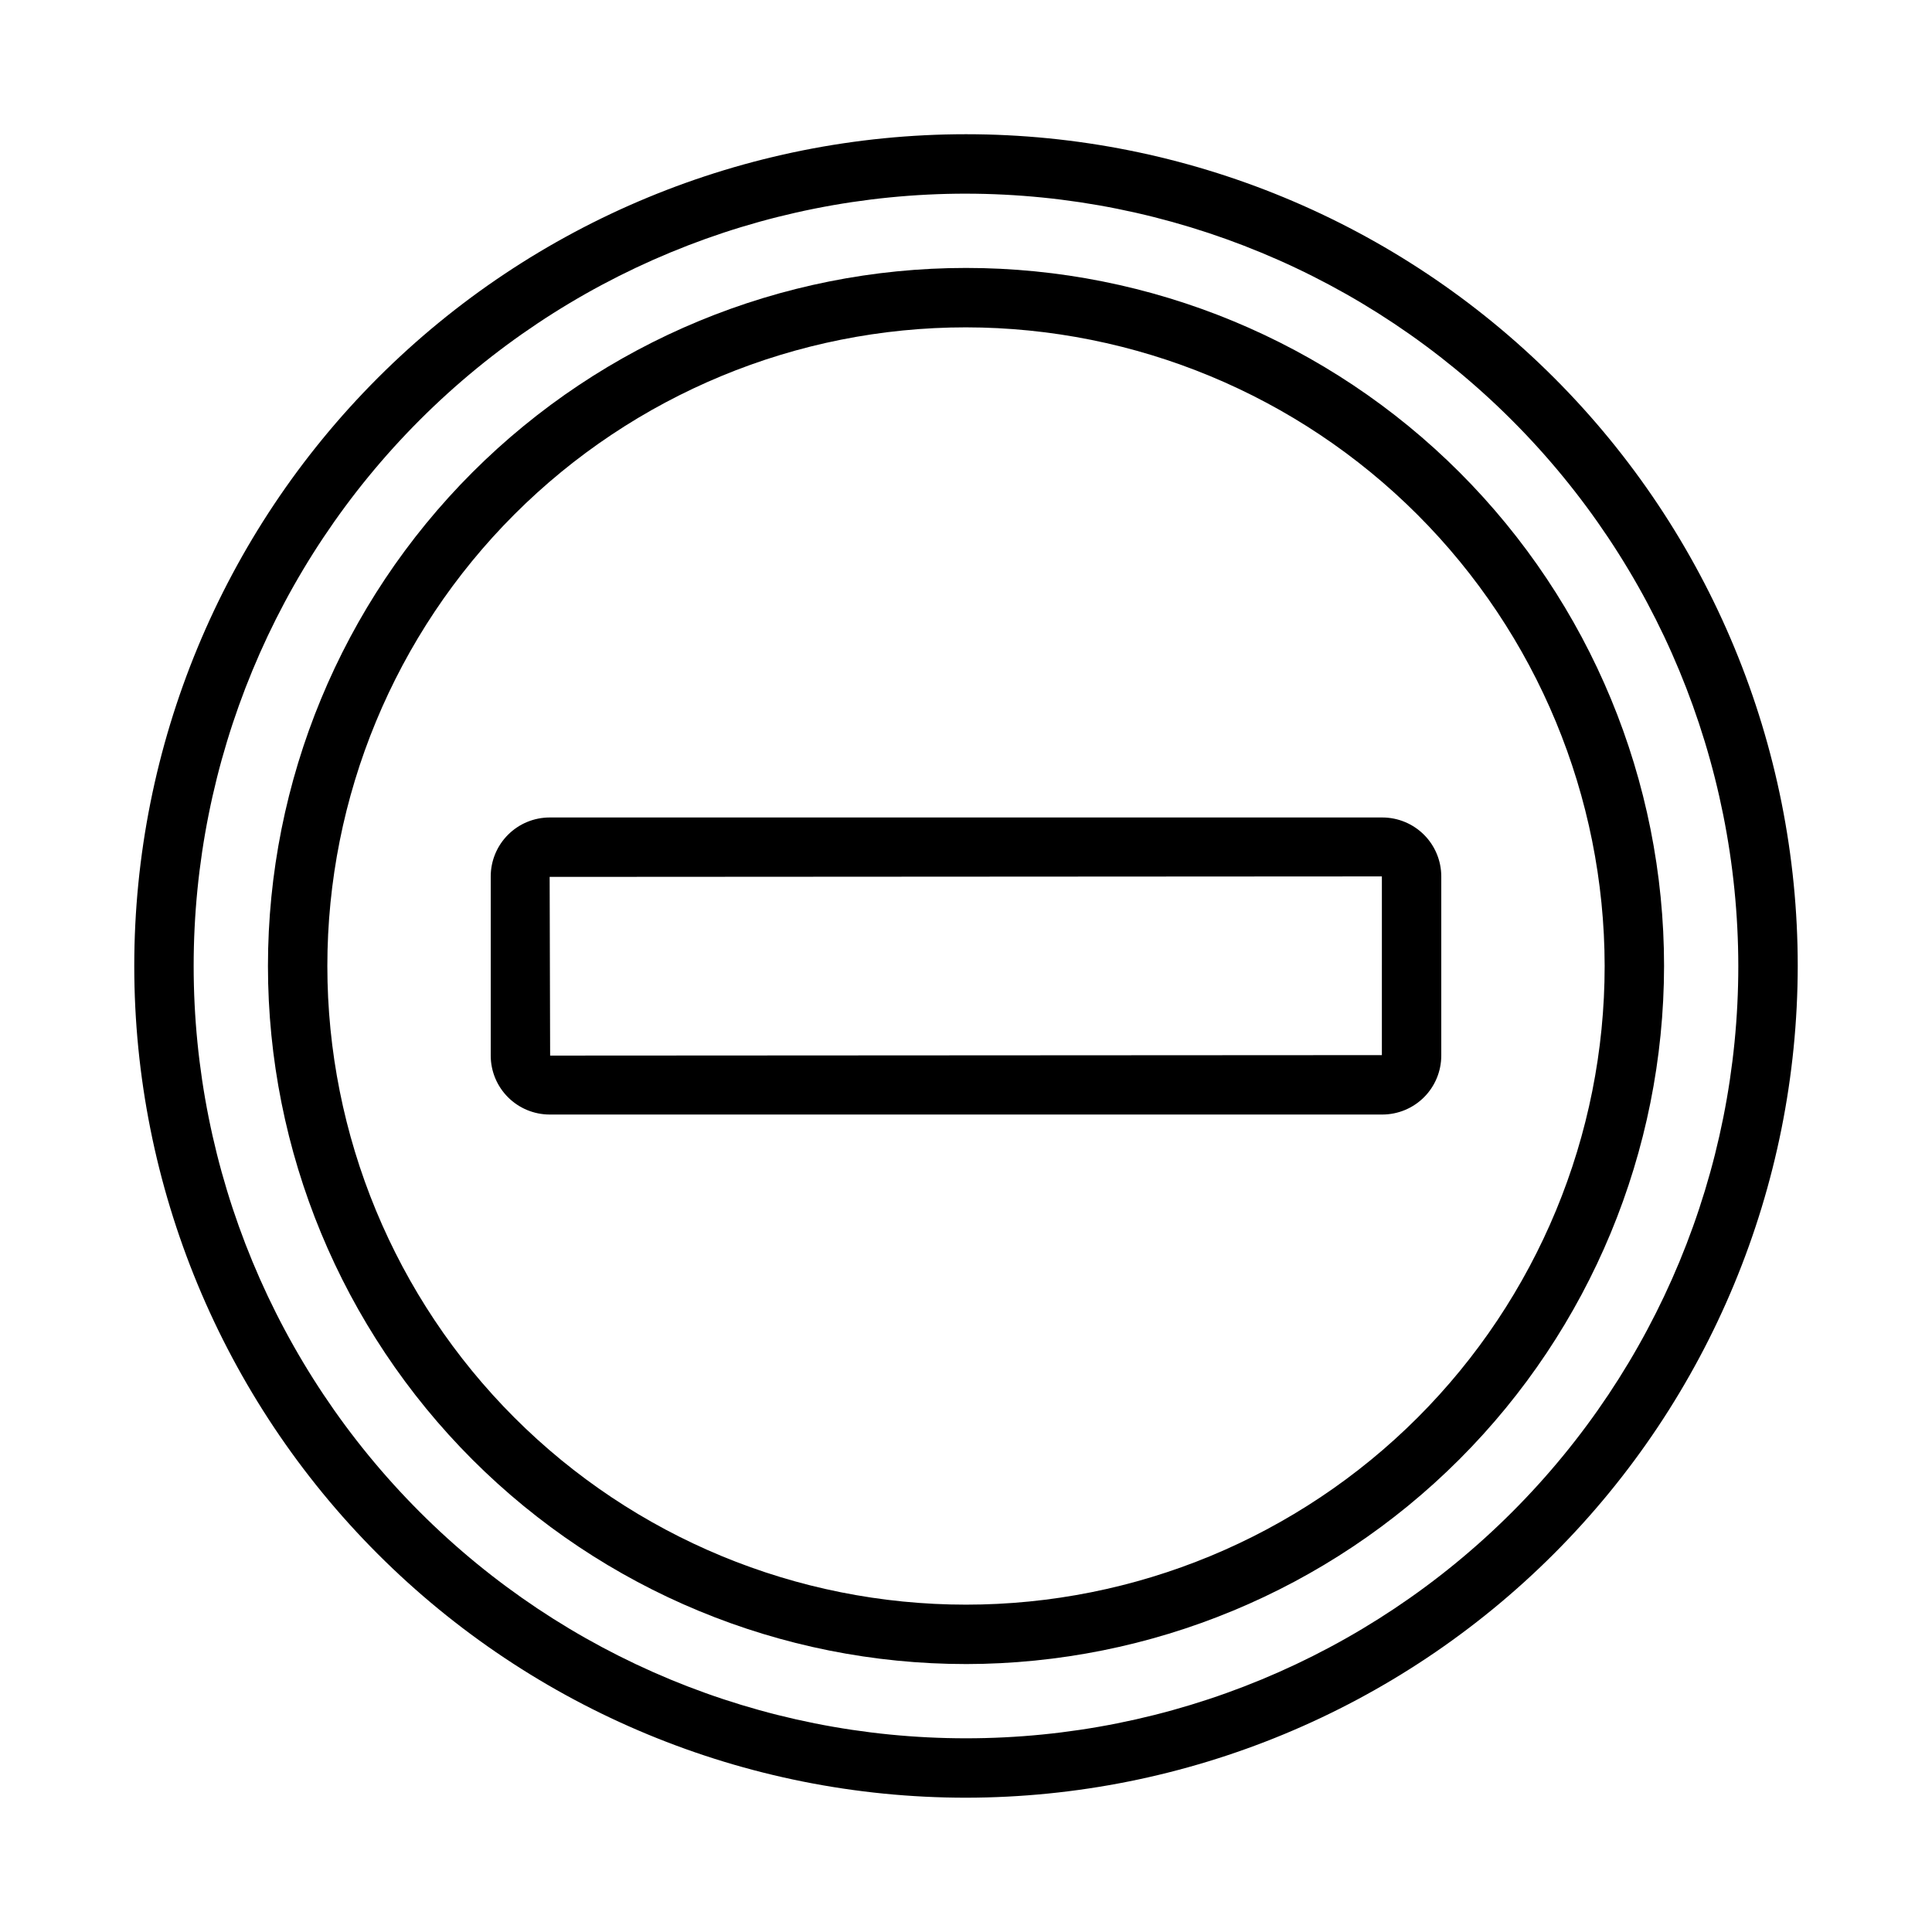
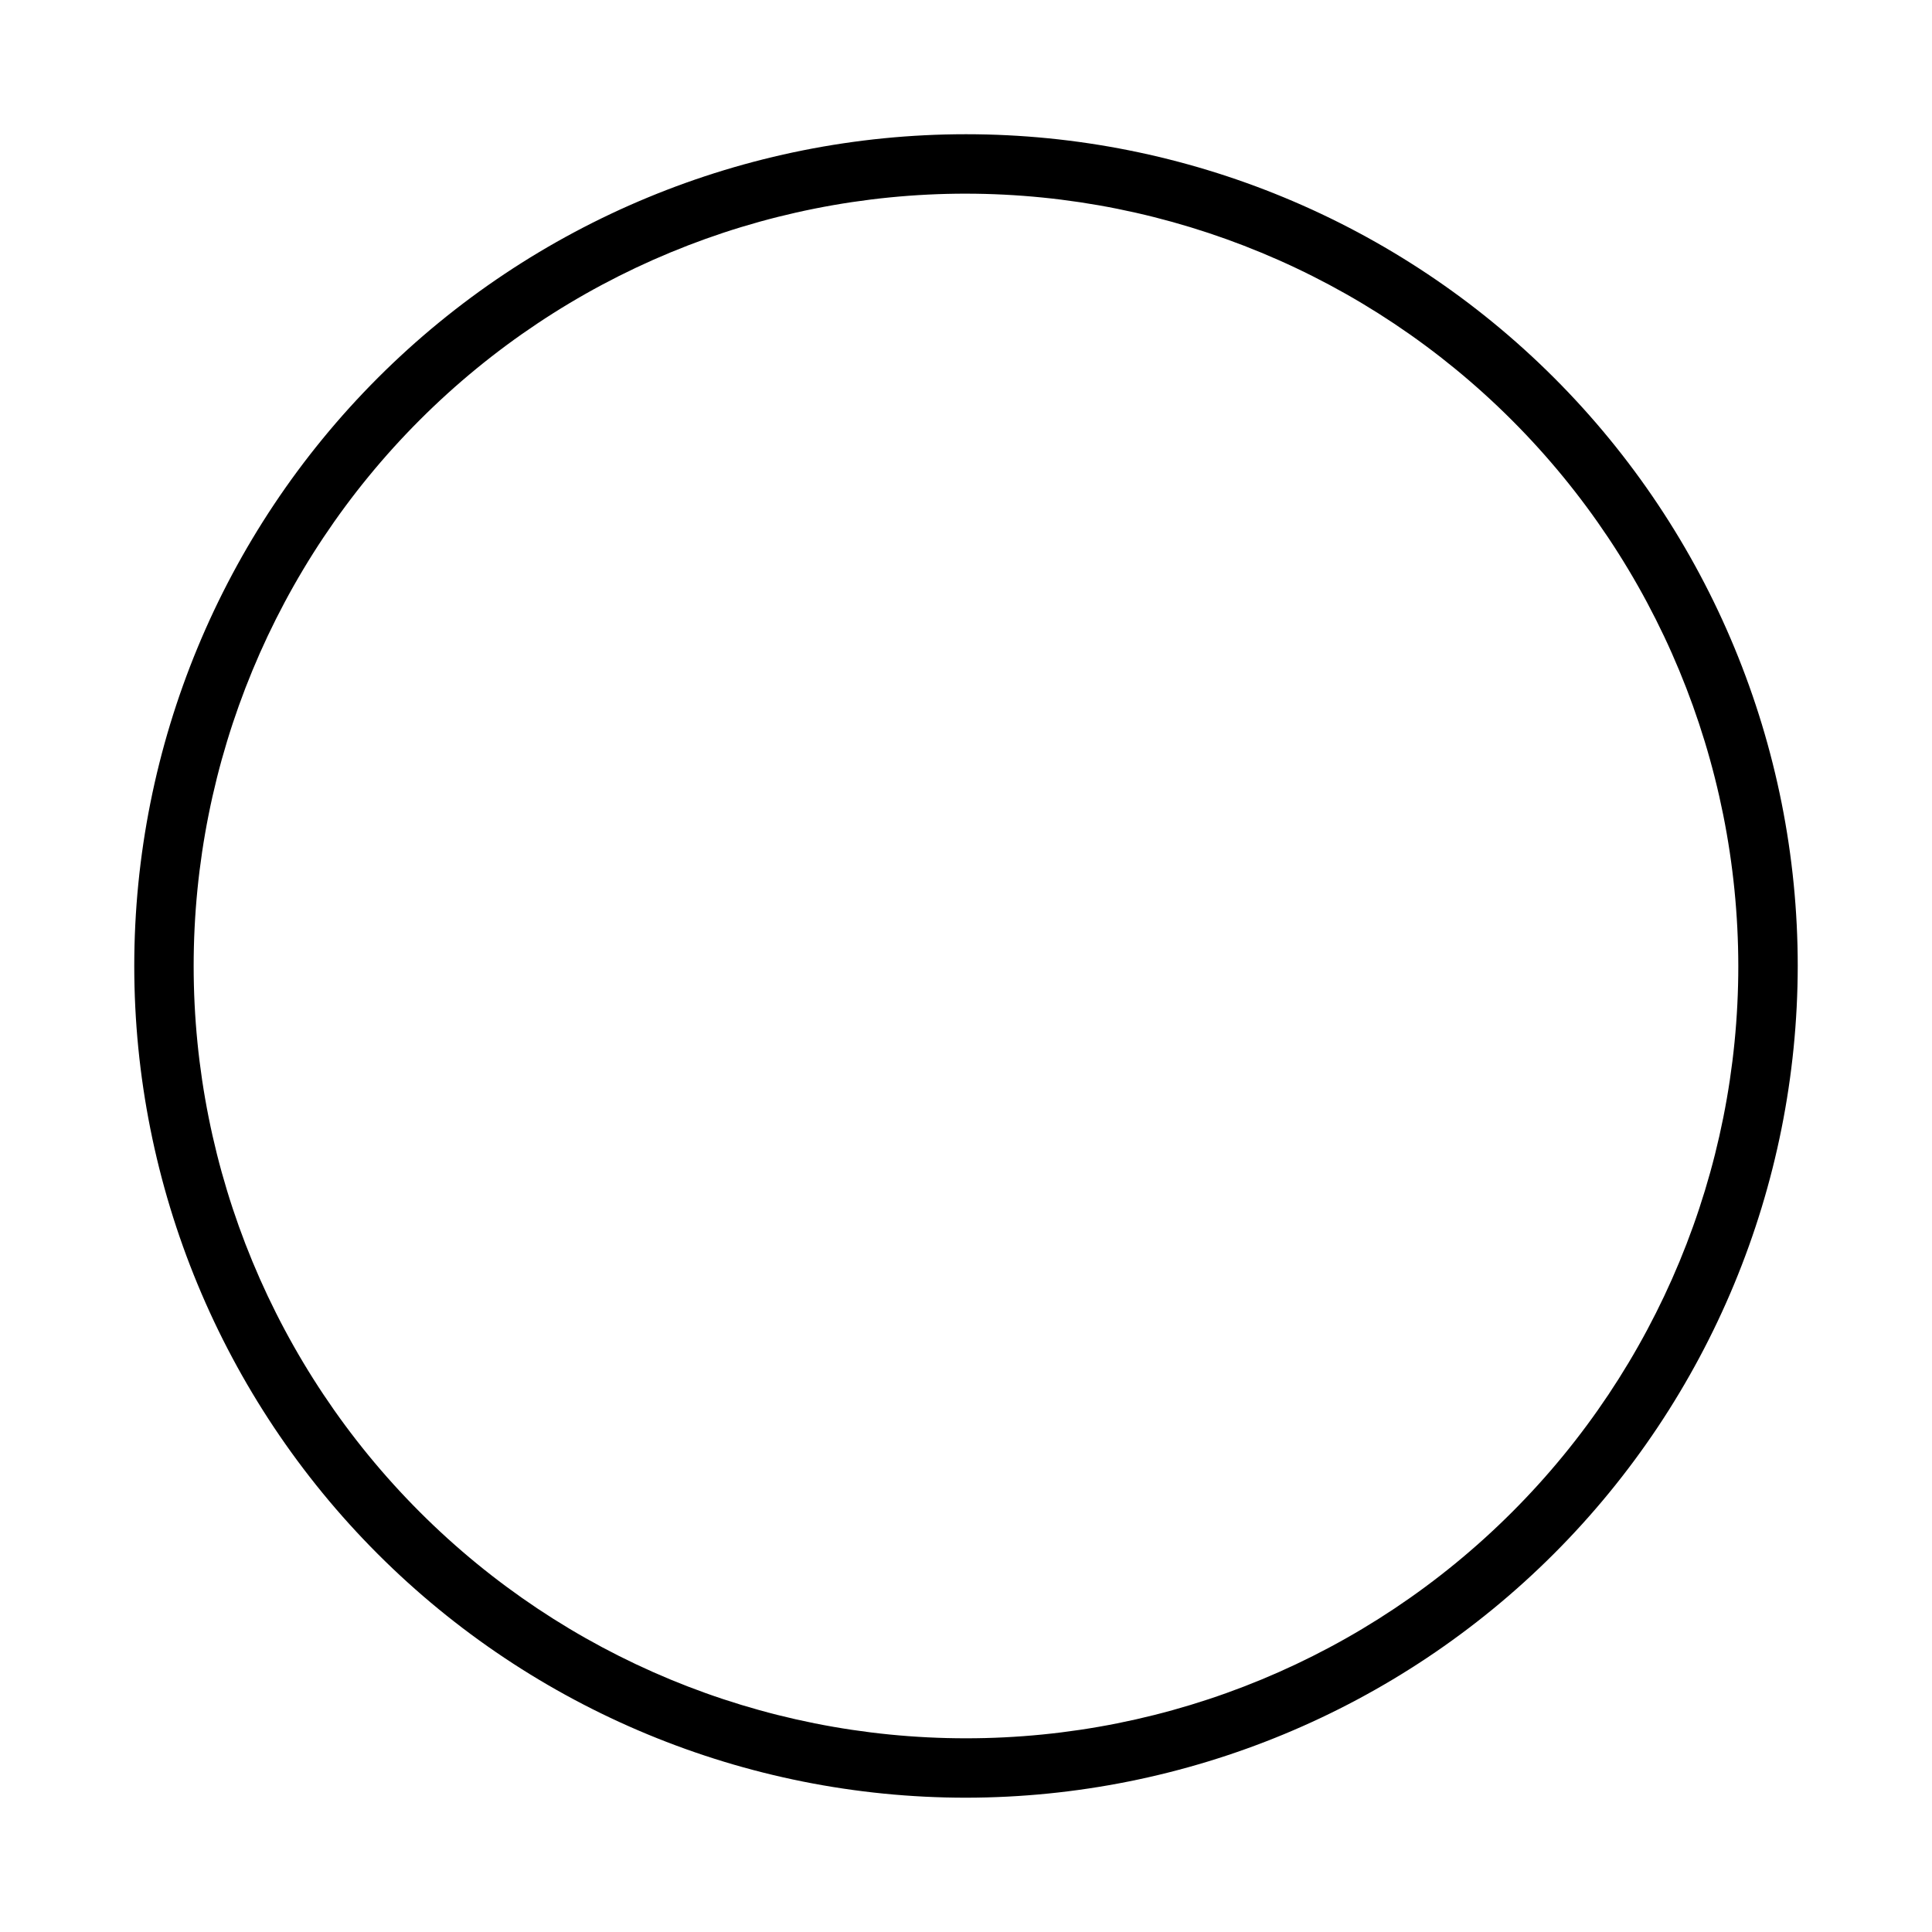
<svg xmlns="http://www.w3.org/2000/svg" fill="#000000" width="800px" height="800px" version="1.1" viewBox="144 144 512 512">
  <g>
    <path d="m400 620.41c-58.461 0-114.52-23.223-155.86-64.559-41.336-41.336-64.559-97.398-64.559-155.86 0-58.461 23.223-114.52 64.559-155.86s97.398-64.559 155.86-64.559c58.457 0 114.52 23.223 155.86 64.559 41.336 41.336 64.559 97.398 64.559 155.86-0.062 58.438-23.309 114.46-64.629 155.79-41.324 41.32-97.348 64.566-155.79 64.629zm0-425.09c-54.285 0-106.34 21.566-144.73 59.949-38.383 38.383-59.949 90.441-59.949 144.73 0 54.281 21.566 106.34 59.949 144.72 38.383 38.387 90.441 59.949 144.73 59.949 54.281 0 106.34-21.562 144.72-59.949 38.387-38.383 59.949-90.441 59.949-144.72-0.062-54.266-21.645-106.29-60.016-144.66s-90.395-59.953-144.66-60.016z" />
-     <path d="m400 584.99c-49.066 0-96.117-19.492-130.81-54.184-34.691-34.695-54.18-81.746-54.18-130.81 0-49.066 19.488-96.117 54.18-130.81 34.695-34.691 81.746-54.18 130.81-54.18 49.062 0 96.113 19.488 130.81 54.18 34.691 34.695 54.184 81.746 54.184 130.81-0.055 49.043-19.562 96.066-54.246 130.75-34.68 34.684-81.703 54.191-130.75 54.246zm0-354.24c-44.891 0-87.938 17.832-119.68 49.57-31.738 31.742-49.57 74.789-49.57 119.68 0 44.887 17.832 87.934 49.57 119.68 31.742 31.738 74.789 49.57 119.68 49.57 44.887 0 87.934-17.832 119.68-49.57 31.738-31.742 49.57-74.789 49.57-119.68-0.051-44.875-17.898-87.895-49.625-119.62-31.73-31.73-74.75-49.578-119.62-49.629z" />
-     <path d="m510.34 360.64h-220.68c-4.141 0.008-8.109 1.652-11.035 4.582-2.93 2.926-4.574 6.898-4.578 11.035v47.488c0.004 4.141 1.648 8.109 4.578 11.035 2.926 2.93 6.894 4.574 11.035 4.582h220.68c4.141-0.008 8.109-1.652 11.039-4.582 2.926-2.926 4.57-6.894 4.574-11.035v-47.488c-0.004-4.137-1.648-8.109-4.574-11.035-2.93-2.93-6.898-4.574-11.039-4.582zm-0.129 62.977-220.42 0.125-0.129-47.355 220.55-0.129z" />
  </g>
</svg>